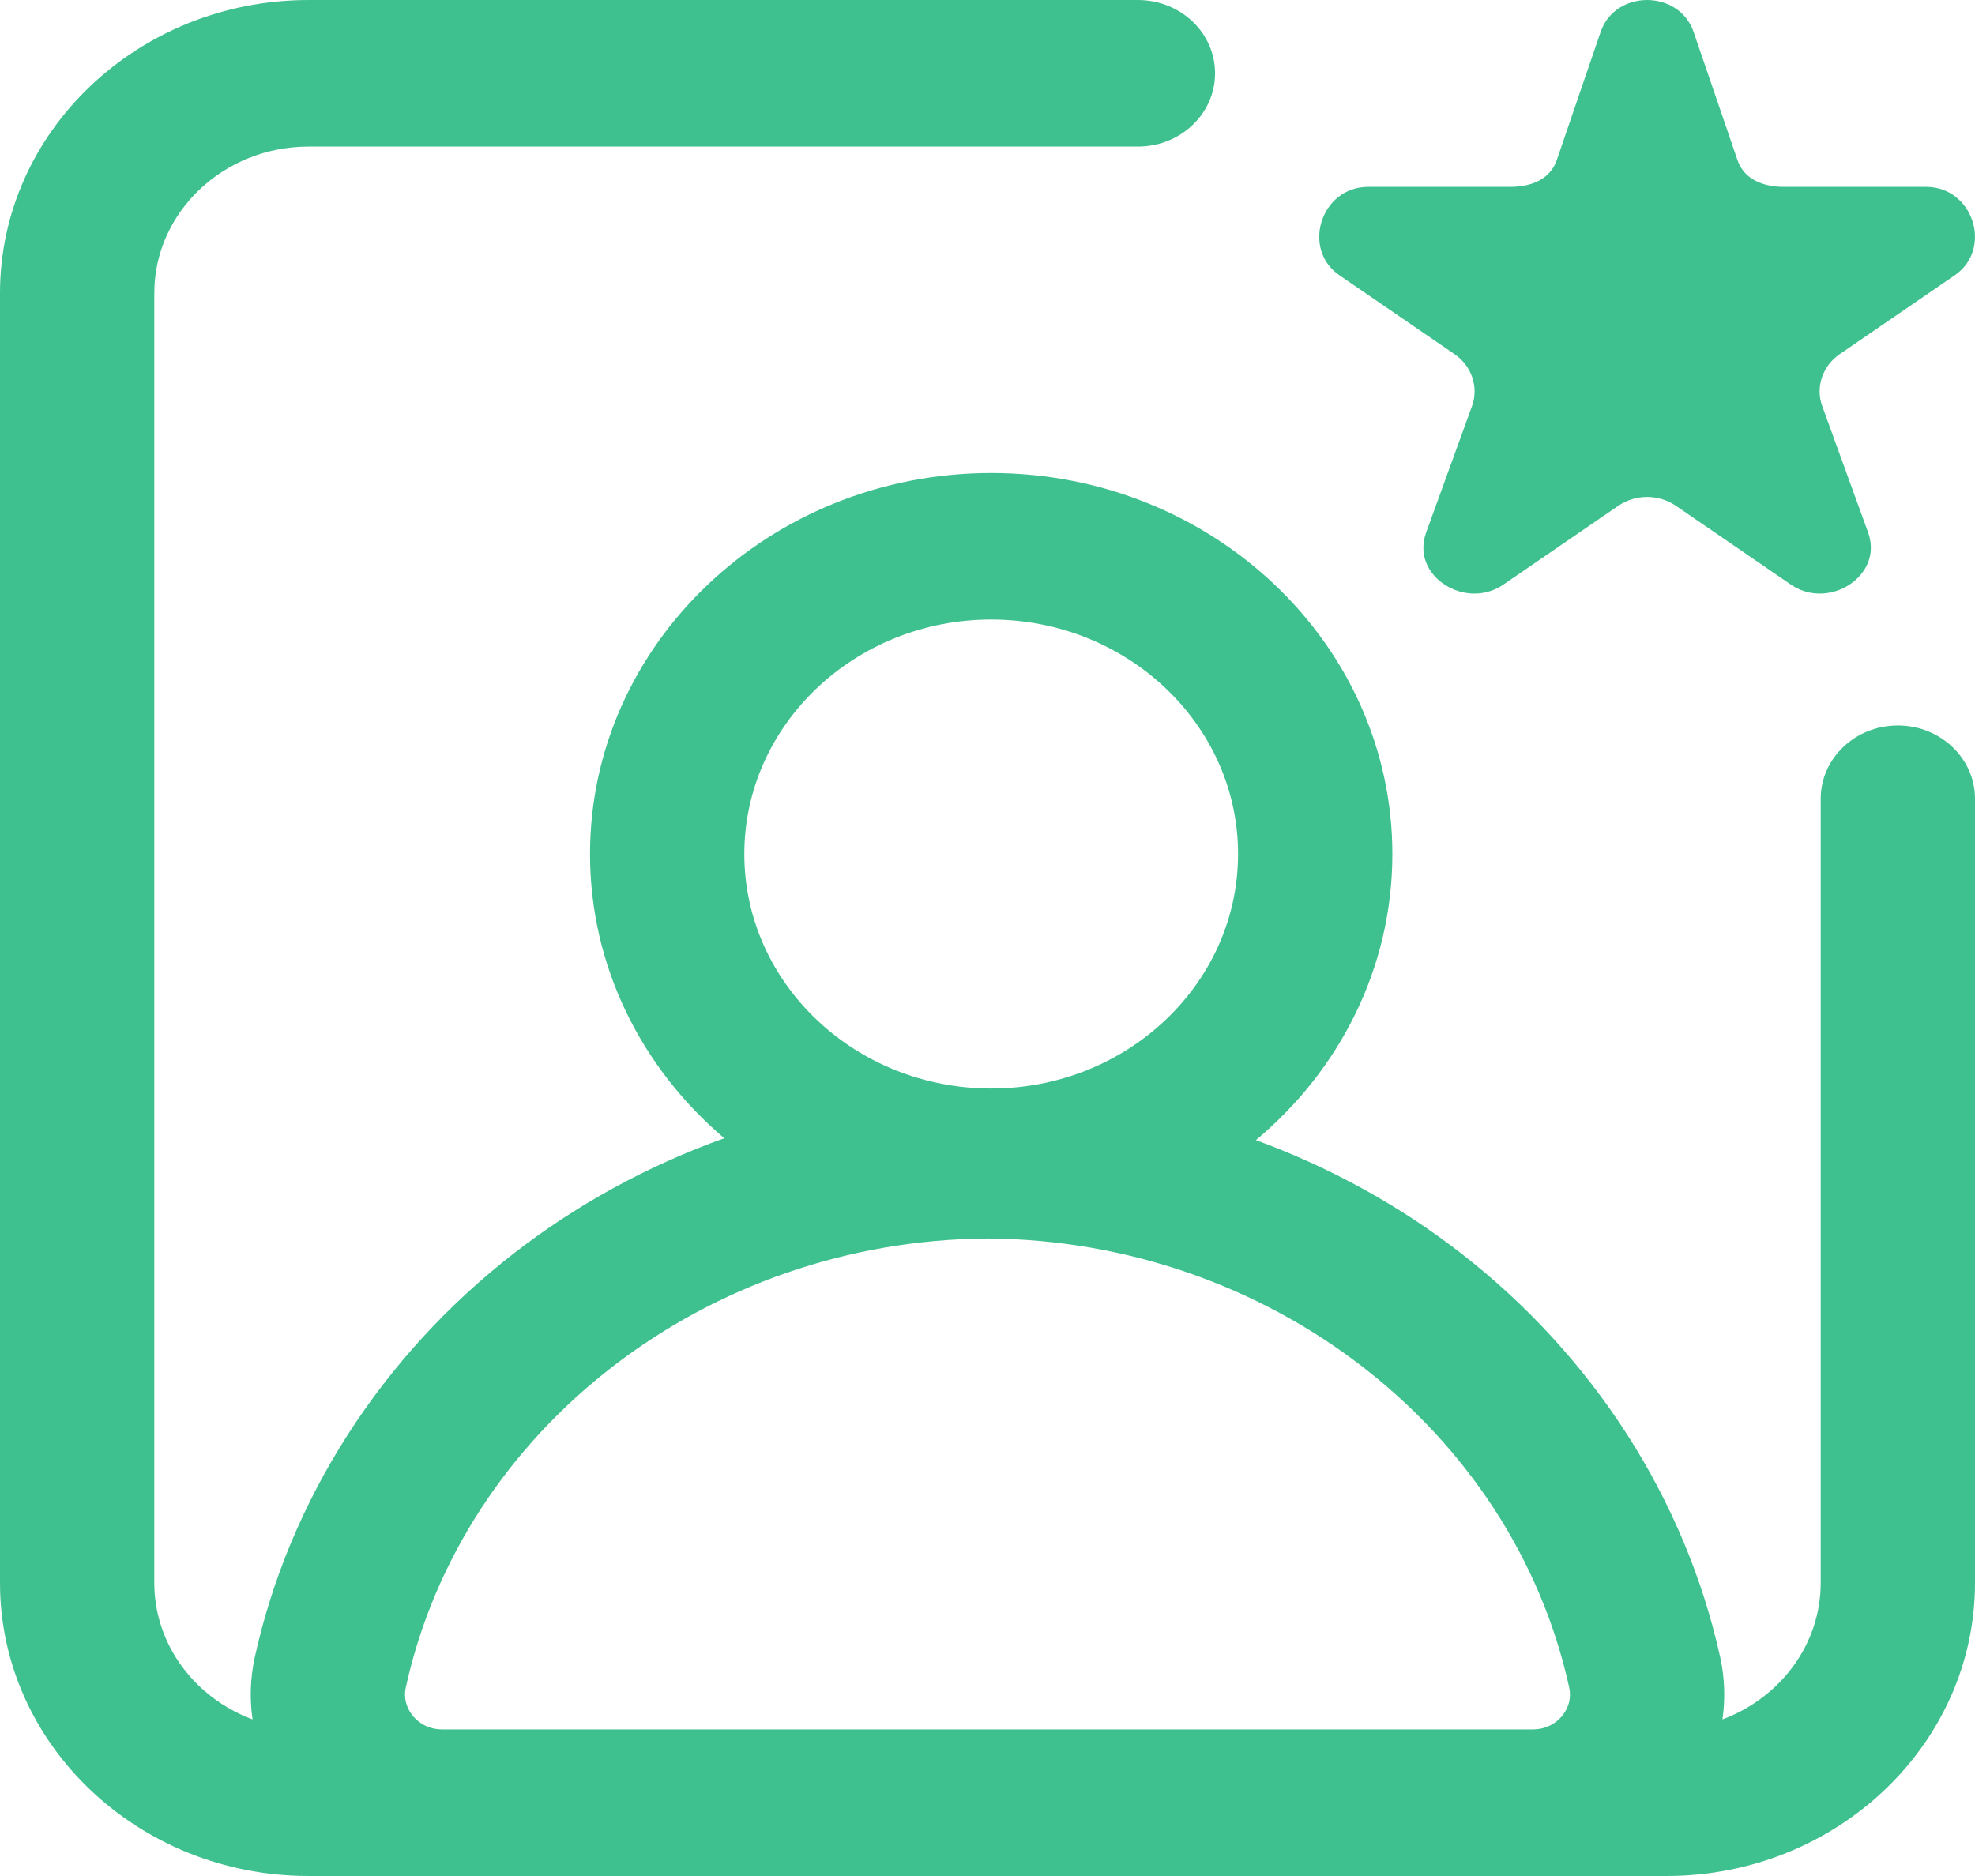
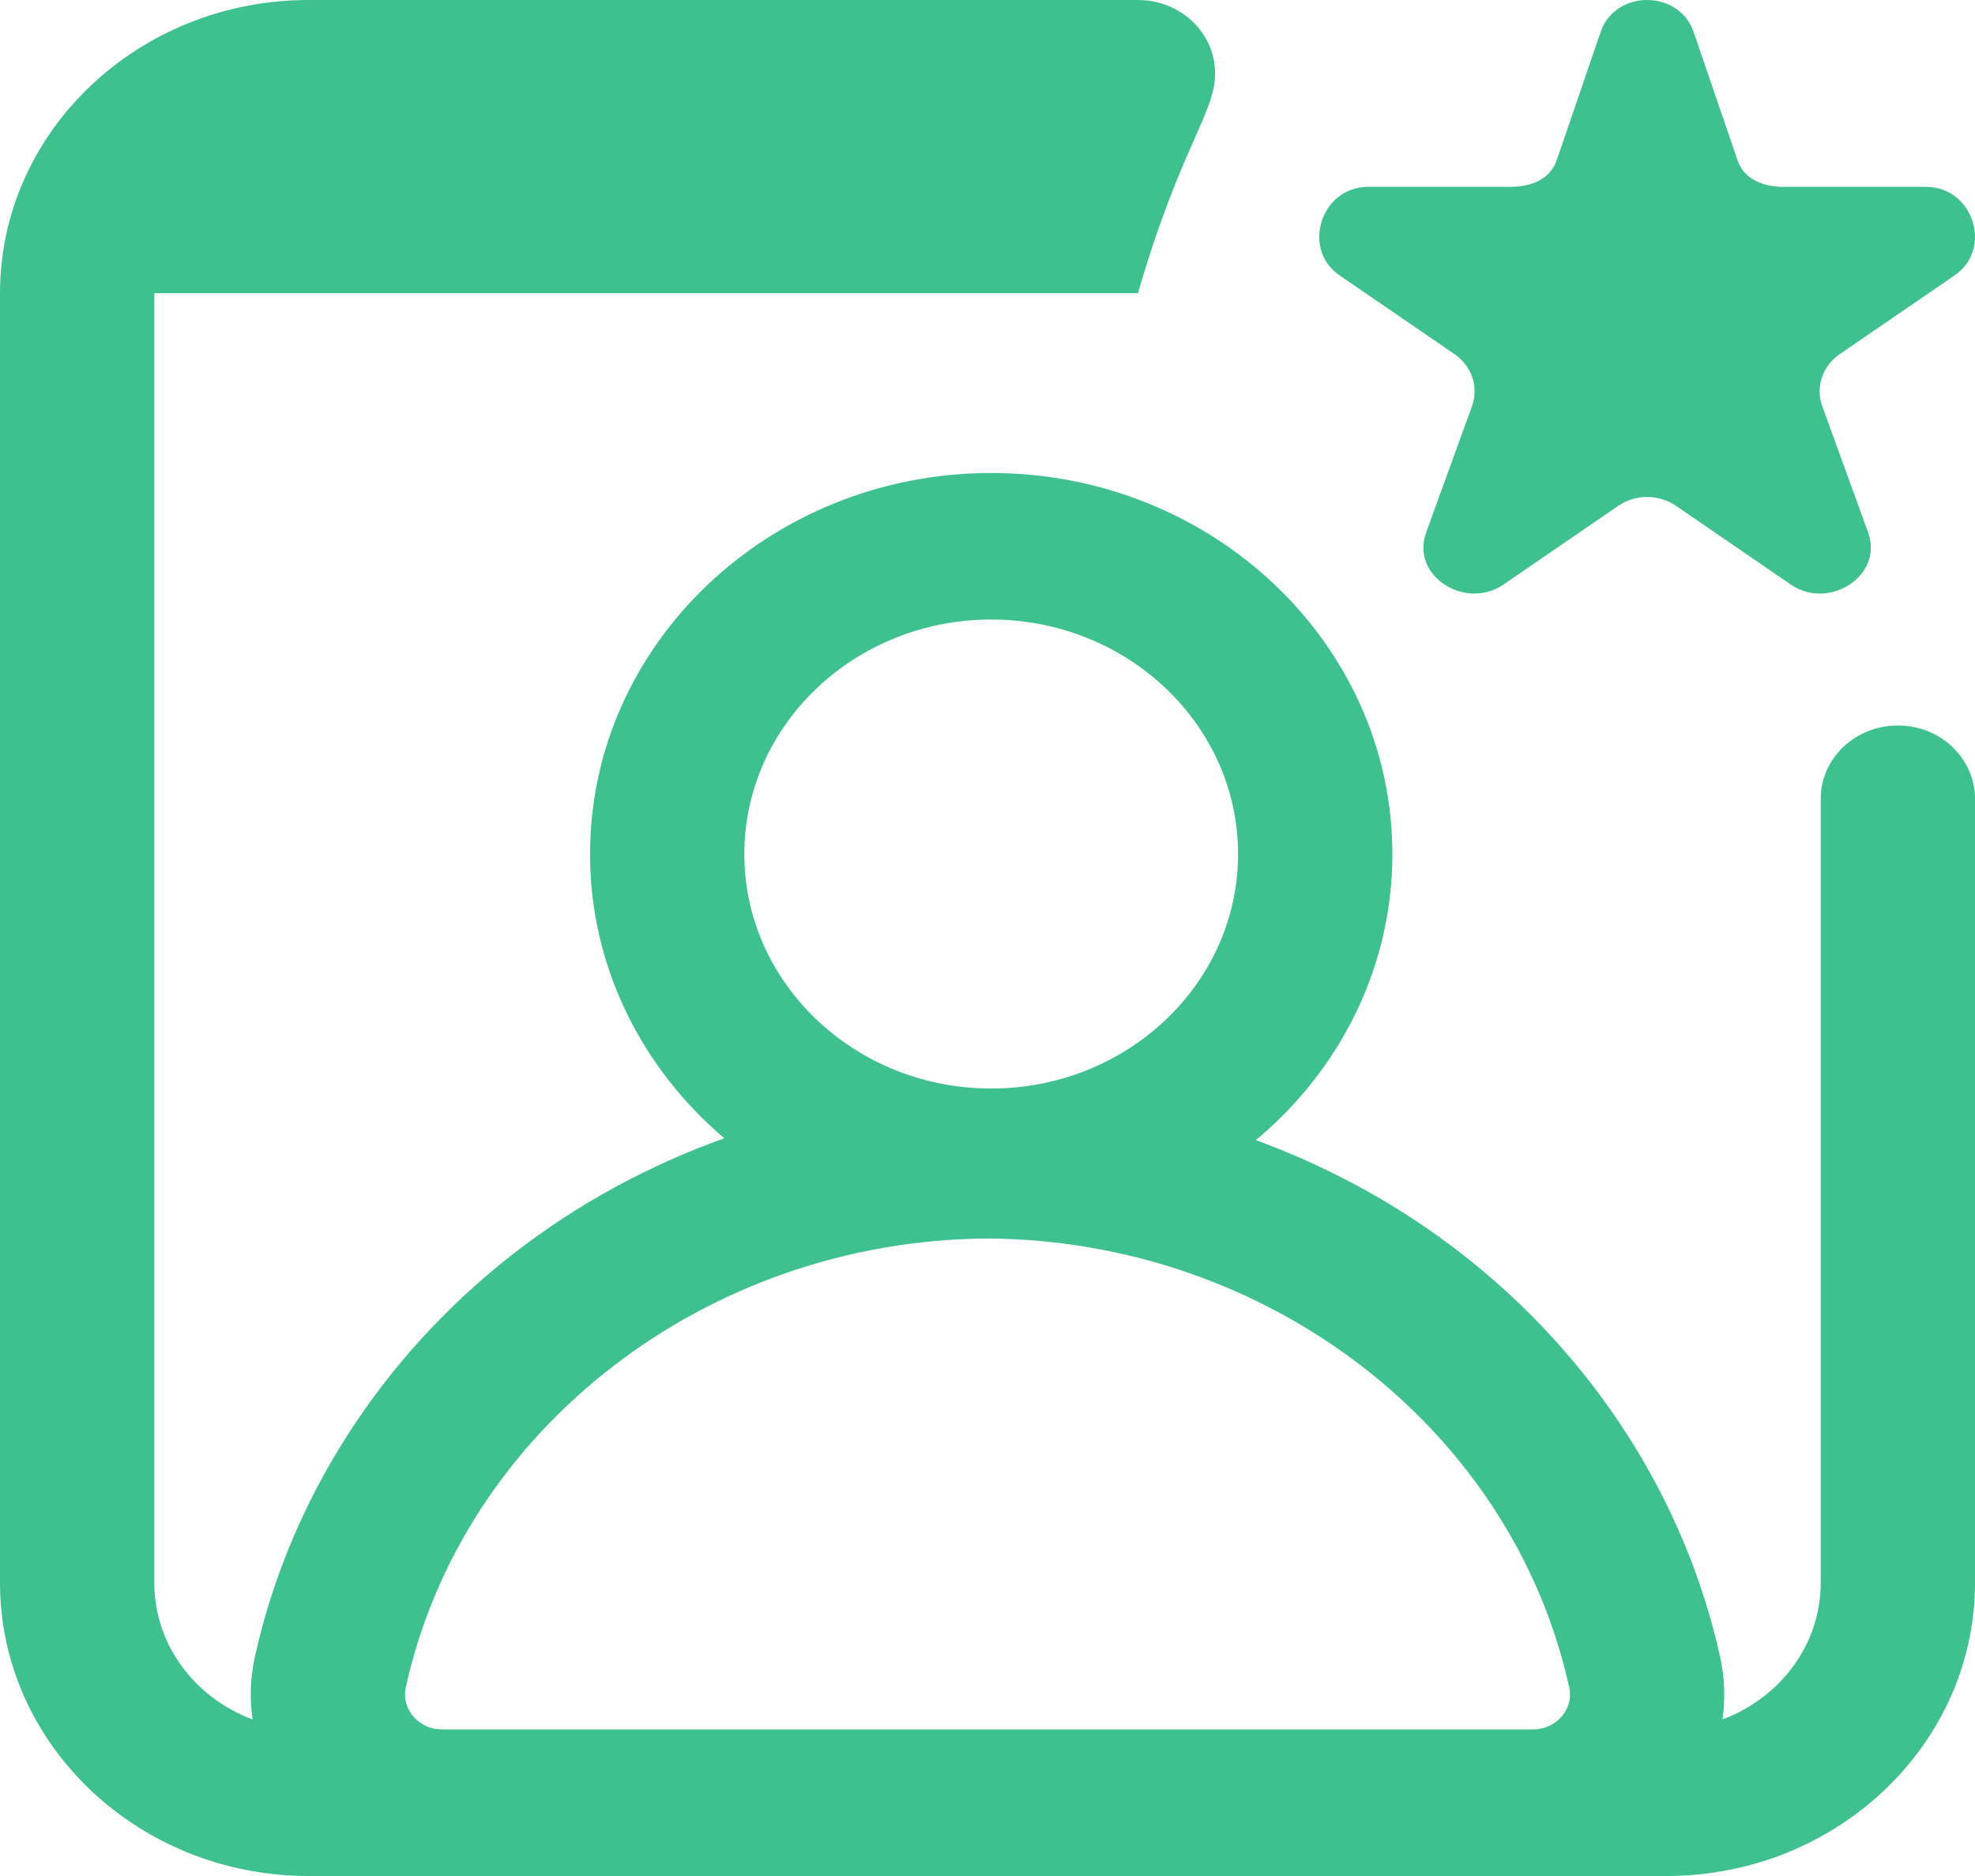
<svg xmlns="http://www.w3.org/2000/svg" width="40" height="38" viewBox="0 0 40 38" fill="none">
-   <path d="M38.438 14.695C37.575 14.695 36.875 15.36 36.875 16.18V32.062C36.875 33.319 36.048 34.395 34.885 34.828C34.945 34.414 34.932 33.987 34.839 33.566C34.135 30.374 32.272 27.469 29.593 25.388C28.34 24.414 26.933 23.643 25.436 23.094C27.13 21.679 28.2 19.606 28.2 17.299C28.2 13.043 24.555 9.581 20.075 9.581C15.595 9.581 11.95 13.043 11.95 17.299C11.95 19.585 13.002 21.641 14.669 23.056C13.132 23.607 11.689 24.392 10.407 25.388C7.728 27.469 5.865 30.374 5.161 33.566C5.068 33.987 5.055 34.413 5.115 34.828C3.952 34.395 3.125 33.319 3.125 32.062V5.938C3.125 4.301 4.527 2.969 6.25 2.969H23.047C23.91 2.969 24.609 2.304 24.609 1.484C24.609 0.664 23.91 0 23.047 0H6.25C2.804 0 0 2.663 0 5.938V32.062C0 35.337 2.804 38 6.25 38H33.75C37.196 38 40 35.337 40 32.062V16.18C40 15.36 39.3 14.695 38.438 14.695ZM20.075 12.549C22.832 12.549 25.075 14.68 25.075 17.299C25.075 19.919 22.832 22.049 20.075 22.049C17.318 22.049 15.075 19.919 15.075 17.299C15.075 14.68 17.318 12.549 20.075 12.549ZM8.371 34.768C8.287 34.67 8.156 34.463 8.22 34.174C9.376 28.931 14.323 25.12 20 25.087C25.677 25.12 30.624 28.931 31.78 34.174C31.844 34.463 31.713 34.67 31.629 34.768C31.545 34.866 31.357 35.031 31.043 35.031H8.957C8.643 35.031 8.455 34.866 8.371 34.768ZM27.71 3.785H30.589C31.017 3.785 31.397 3.629 31.529 3.244L32.419 0.644C32.567 0.215 32.963 0 33.359 0C33.755 0 34.152 0.215 34.3 0.644L35.19 3.244C35.322 3.629 35.702 3.785 36.13 3.785H39.009C39.967 3.785 40.365 5.045 39.59 5.576L37.261 7.173C36.915 7.41 36.769 7.831 36.902 8.215L37.84 10.798C37.879 10.913 37.895 11.025 37.89 11.133C37.856 11.827 36.941 12.301 36.27 11.841L33.941 10.244C33.767 10.126 33.563 10.066 33.359 10.066C33.156 10.066 32.951 10.126 32.778 10.244L30.449 11.841C29.777 12.301 28.858 11.827 28.829 11.133C28.825 11.025 28.84 10.913 28.88 10.798L29.817 8.215C29.949 7.831 29.804 7.41 29.458 7.173L27.128 5.576C26.353 5.045 26.752 3.785 27.71 3.785Z" fill="#3EC18F" />
+   <path d="M38.438 14.695C37.575 14.695 36.875 15.36 36.875 16.18V32.062C36.875 33.319 36.048 34.395 34.885 34.828C34.945 34.414 34.932 33.987 34.839 33.566C34.135 30.374 32.272 27.469 29.593 25.388C28.34 24.414 26.933 23.643 25.436 23.094C27.13 21.679 28.2 19.606 28.2 17.299C28.2 13.043 24.555 9.581 20.075 9.581C15.595 9.581 11.95 13.043 11.95 17.299C11.95 19.585 13.002 21.641 14.669 23.056C13.132 23.607 11.689 24.392 10.407 25.388C7.728 27.469 5.865 30.374 5.161 33.566C5.068 33.987 5.055 34.413 5.115 34.828C3.952 34.395 3.125 33.319 3.125 32.062V5.938H23.047C23.91 2.969 24.609 2.304 24.609 1.484C24.609 0.664 23.91 0 23.047 0H6.25C2.804 0 0 2.663 0 5.938V32.062C0 35.337 2.804 38 6.25 38H33.75C37.196 38 40 35.337 40 32.062V16.18C40 15.36 39.3 14.695 38.438 14.695ZM20.075 12.549C22.832 12.549 25.075 14.68 25.075 17.299C25.075 19.919 22.832 22.049 20.075 22.049C17.318 22.049 15.075 19.919 15.075 17.299C15.075 14.68 17.318 12.549 20.075 12.549ZM8.371 34.768C8.287 34.67 8.156 34.463 8.22 34.174C9.376 28.931 14.323 25.12 20 25.087C25.677 25.12 30.624 28.931 31.78 34.174C31.844 34.463 31.713 34.67 31.629 34.768C31.545 34.866 31.357 35.031 31.043 35.031H8.957C8.643 35.031 8.455 34.866 8.371 34.768ZM27.71 3.785H30.589C31.017 3.785 31.397 3.629 31.529 3.244L32.419 0.644C32.567 0.215 32.963 0 33.359 0C33.755 0 34.152 0.215 34.3 0.644L35.19 3.244C35.322 3.629 35.702 3.785 36.13 3.785H39.009C39.967 3.785 40.365 5.045 39.59 5.576L37.261 7.173C36.915 7.41 36.769 7.831 36.902 8.215L37.84 10.798C37.879 10.913 37.895 11.025 37.89 11.133C37.856 11.827 36.941 12.301 36.27 11.841L33.941 10.244C33.767 10.126 33.563 10.066 33.359 10.066C33.156 10.066 32.951 10.126 32.778 10.244L30.449 11.841C29.777 12.301 28.858 11.827 28.829 11.133C28.825 11.025 28.84 10.913 28.88 10.798L29.817 8.215C29.949 7.831 29.804 7.41 29.458 7.173L27.128 5.576C26.353 5.045 26.752 3.785 27.71 3.785Z" fill="#3EC18F" />
</svg>